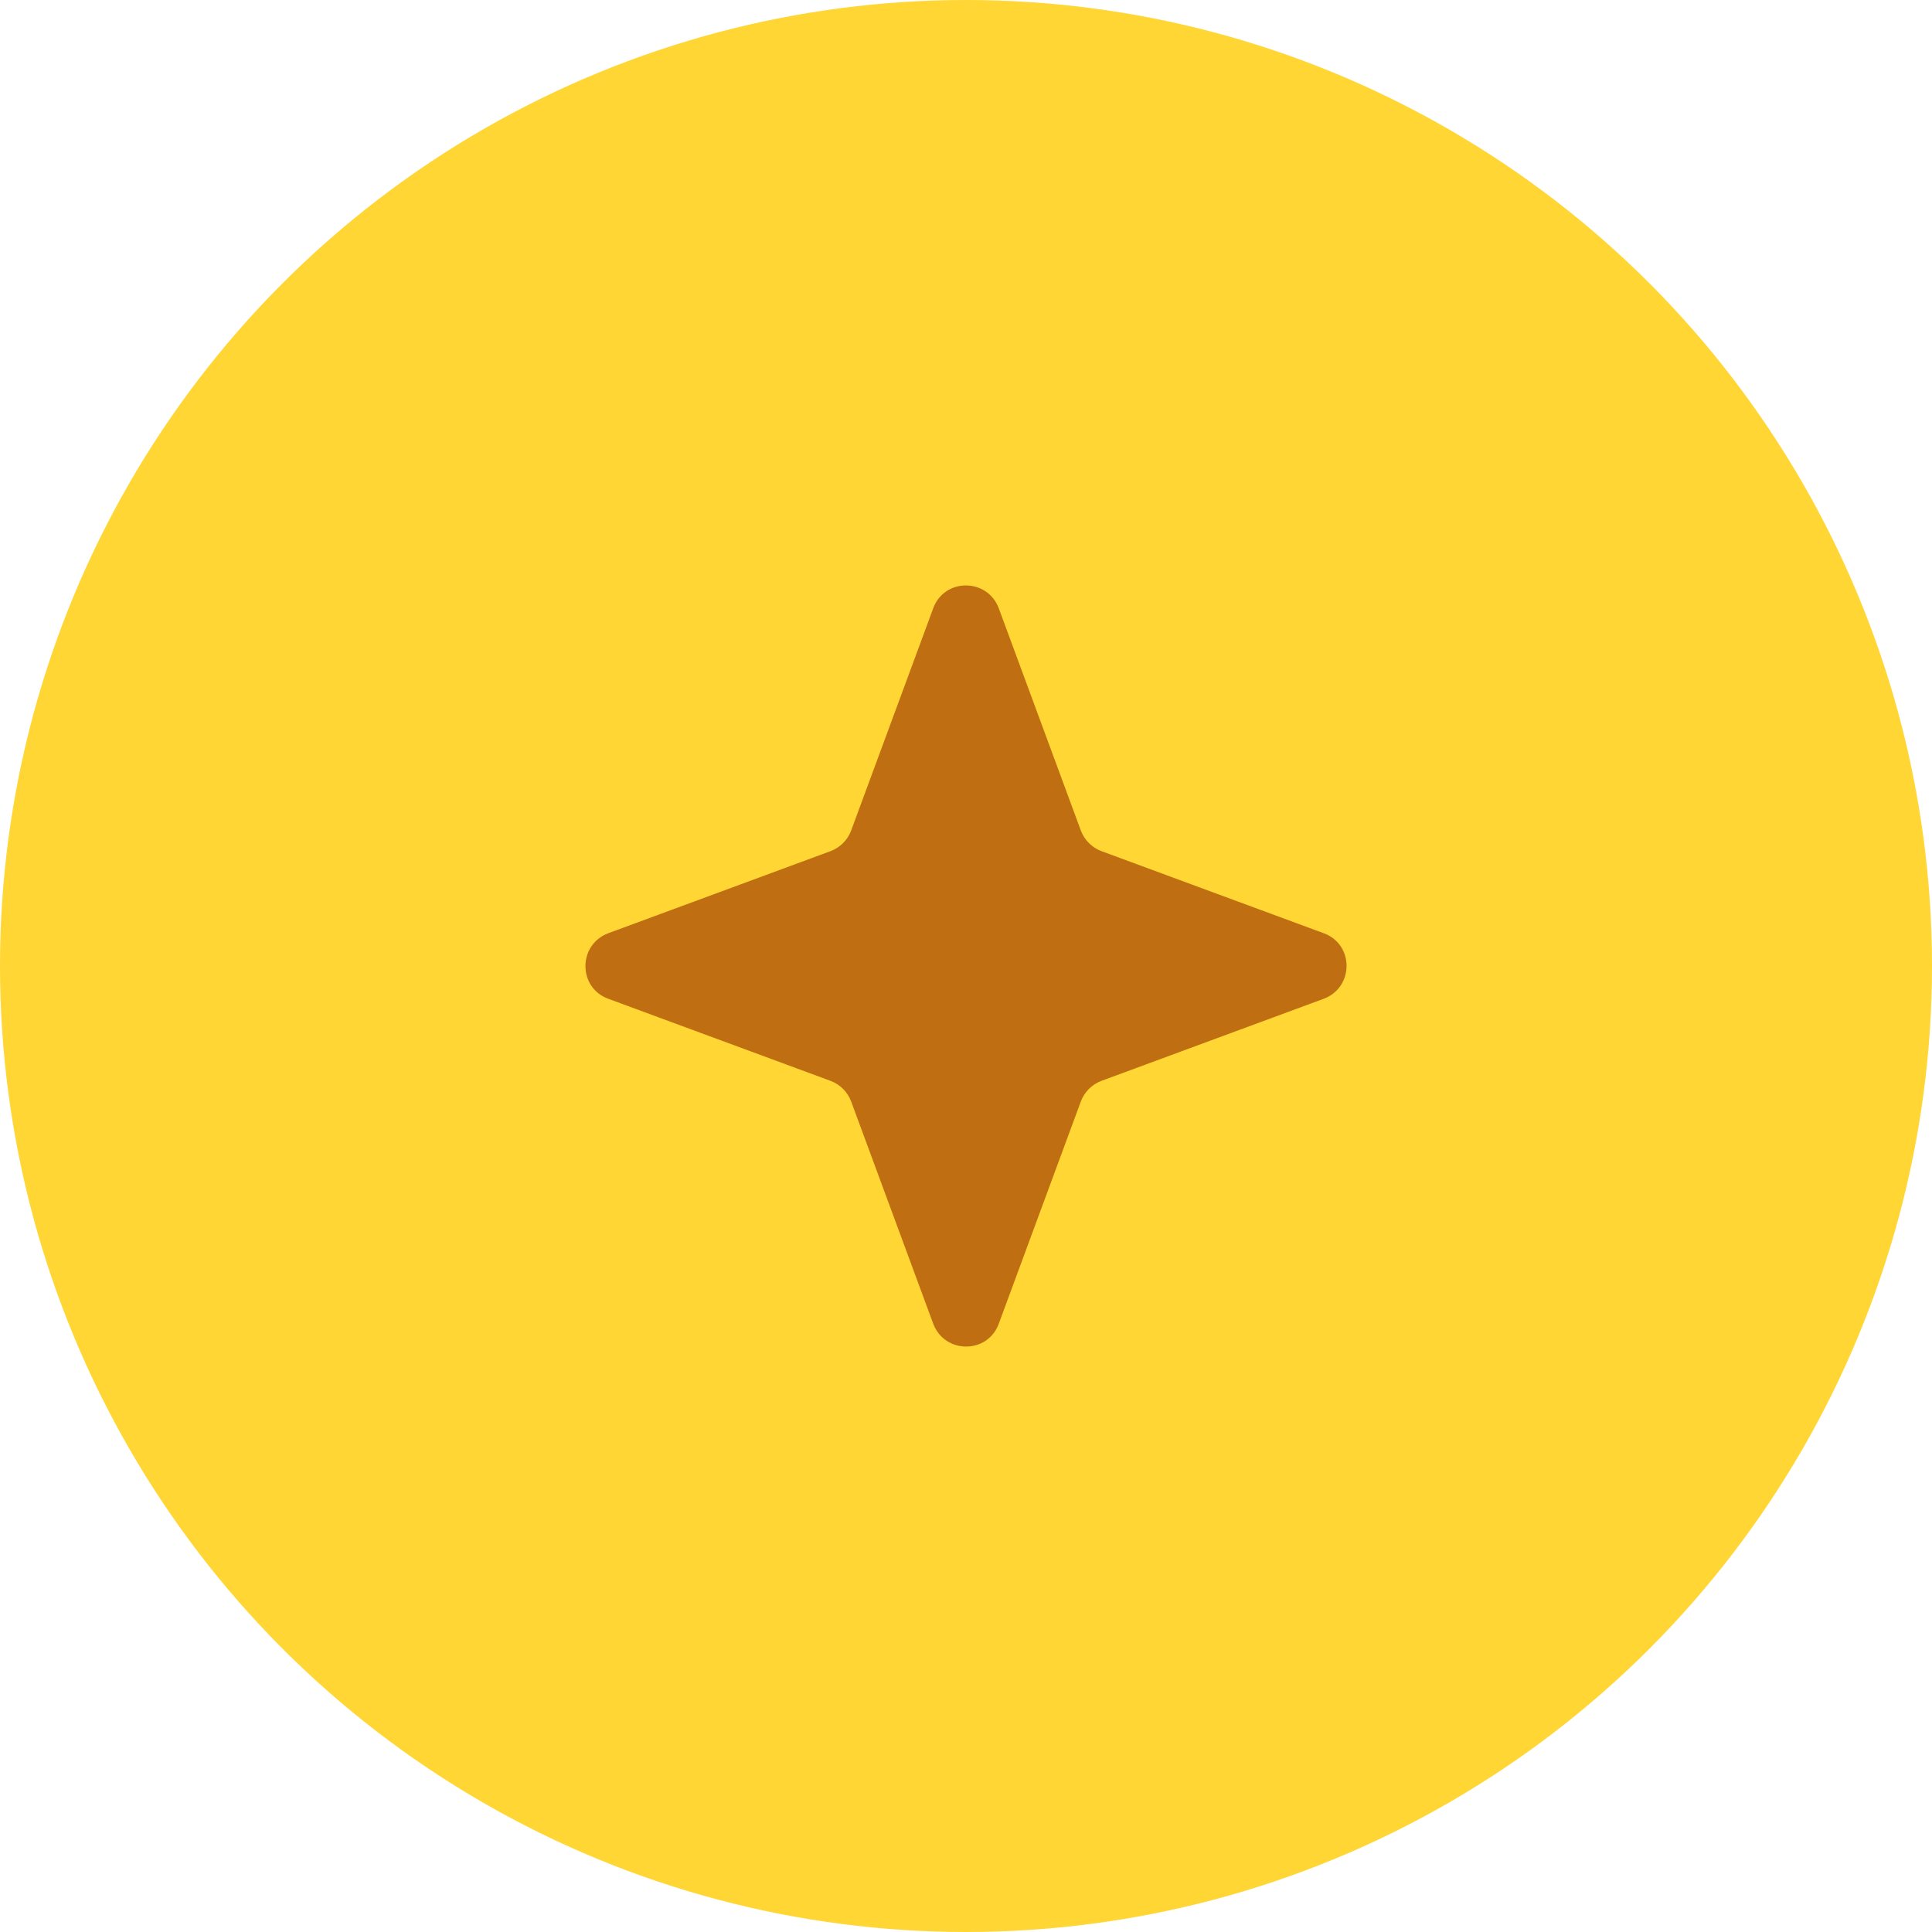
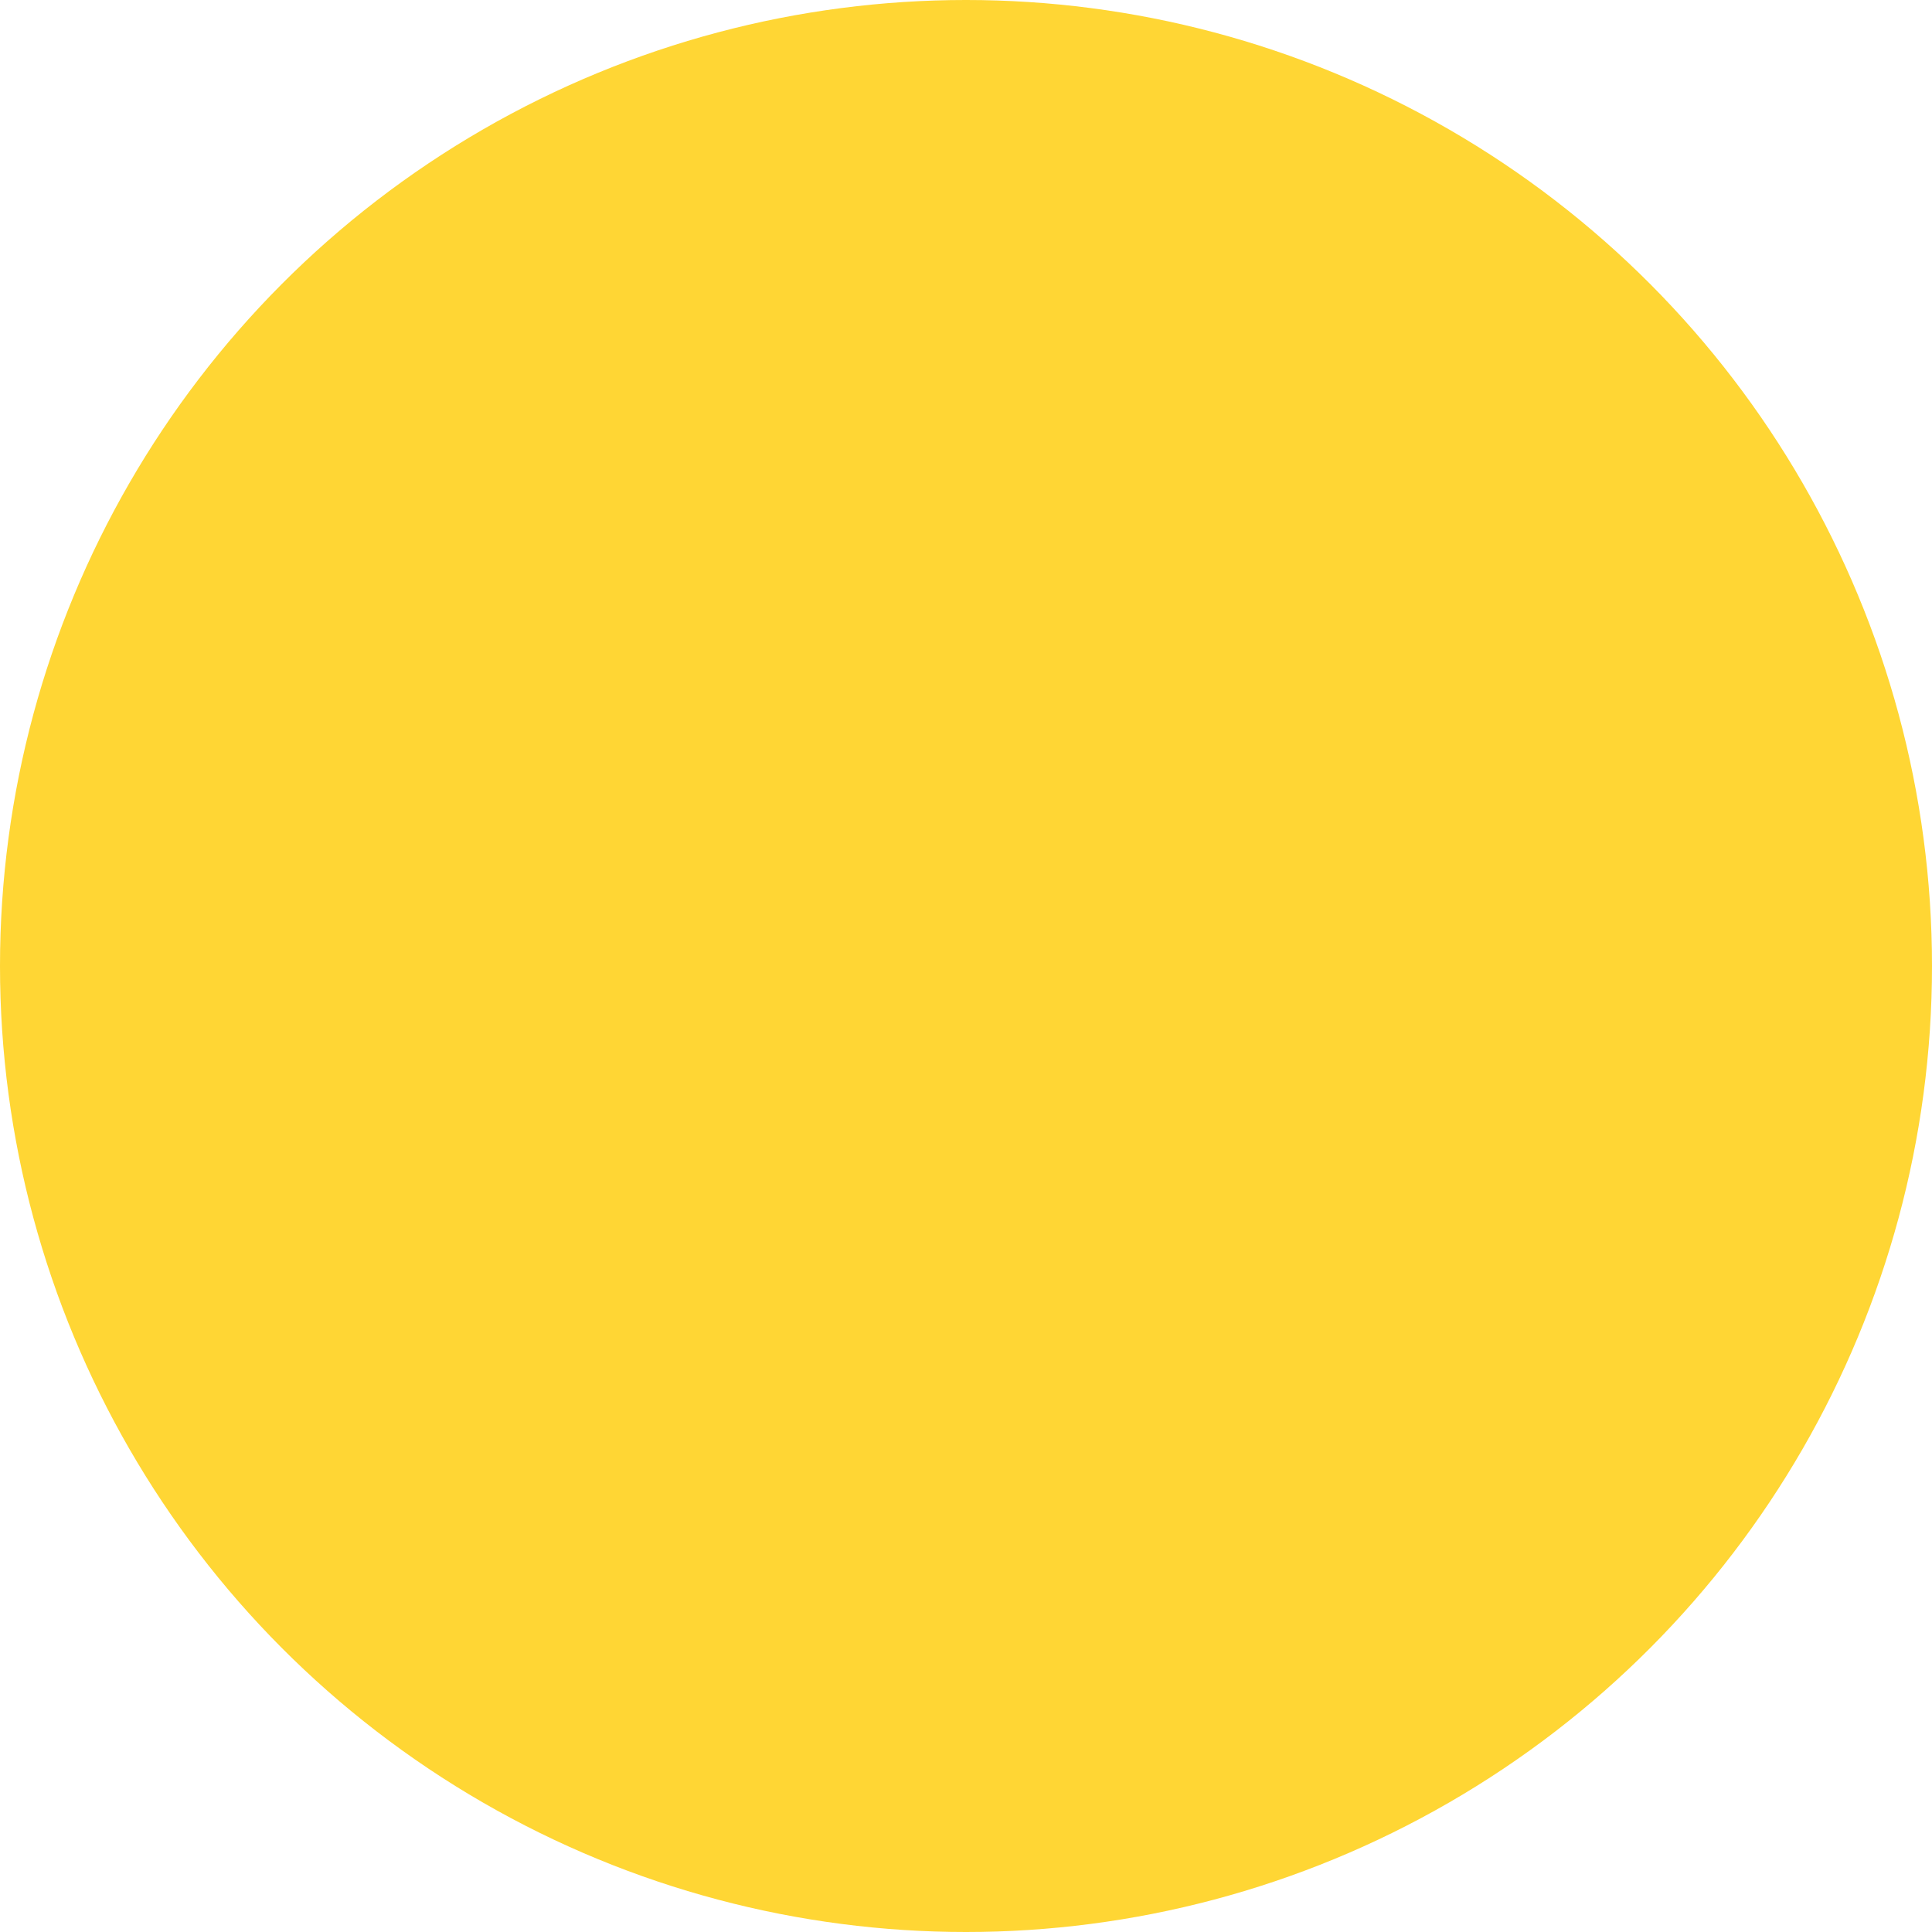
<svg xmlns="http://www.w3.org/2000/svg" width="66" height="66" viewBox="0 0 66 66" fill="none">
  <circle cx="33" cy="33" r="33" fill="#FFD634" />
-   <path d="M31.882 20.776C32.263 19.741 33.725 19.741 34.118 20.776L36.924 28.374C37.043 28.695 37.305 28.957 37.626 29.076L45.224 31.882C46.259 32.263 46.259 33.725 45.224 34.118L37.626 36.924C37.305 37.043 37.043 37.305 36.924 37.626L34.118 45.224C33.737 46.259 32.275 46.259 31.882 45.224L29.076 37.626C28.957 37.305 28.695 37.043 28.374 36.924L20.776 34.118C19.741 33.737 19.741 32.275 20.776 31.882L28.374 29.076C28.695 28.957 28.957 28.695 29.076 28.374L31.882 20.776Z" fill="#BF6E11" />
</svg>